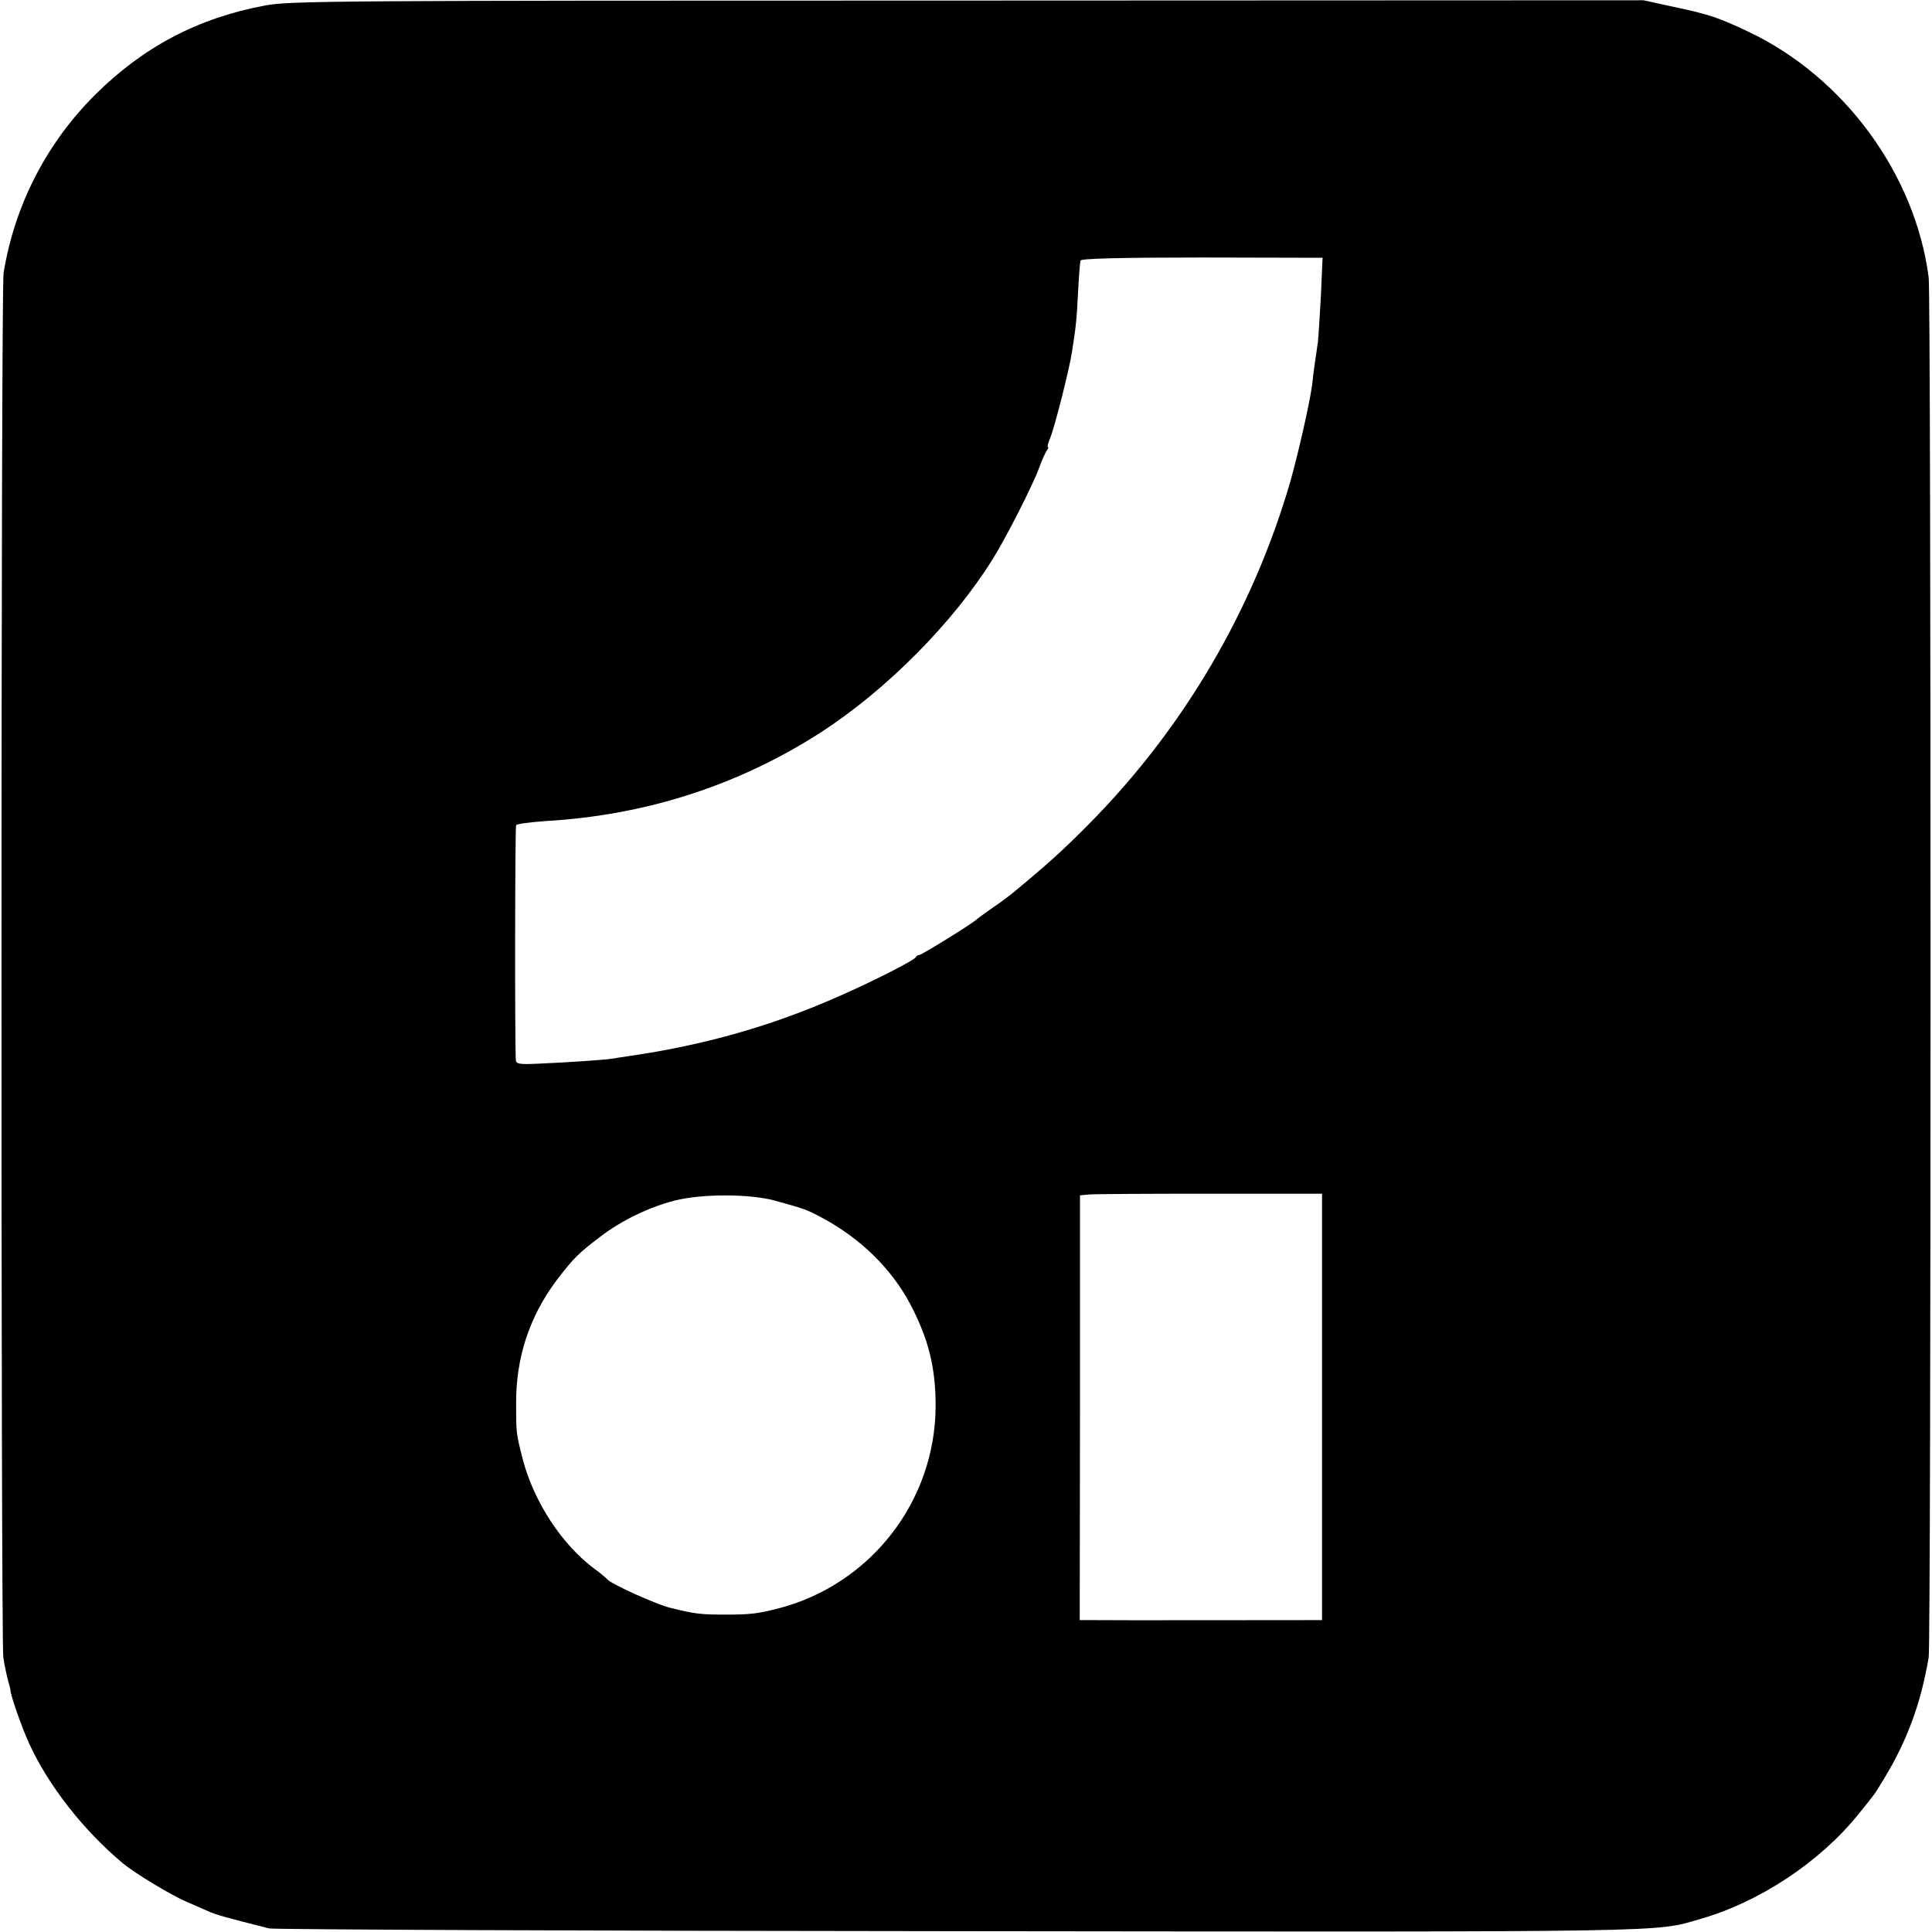
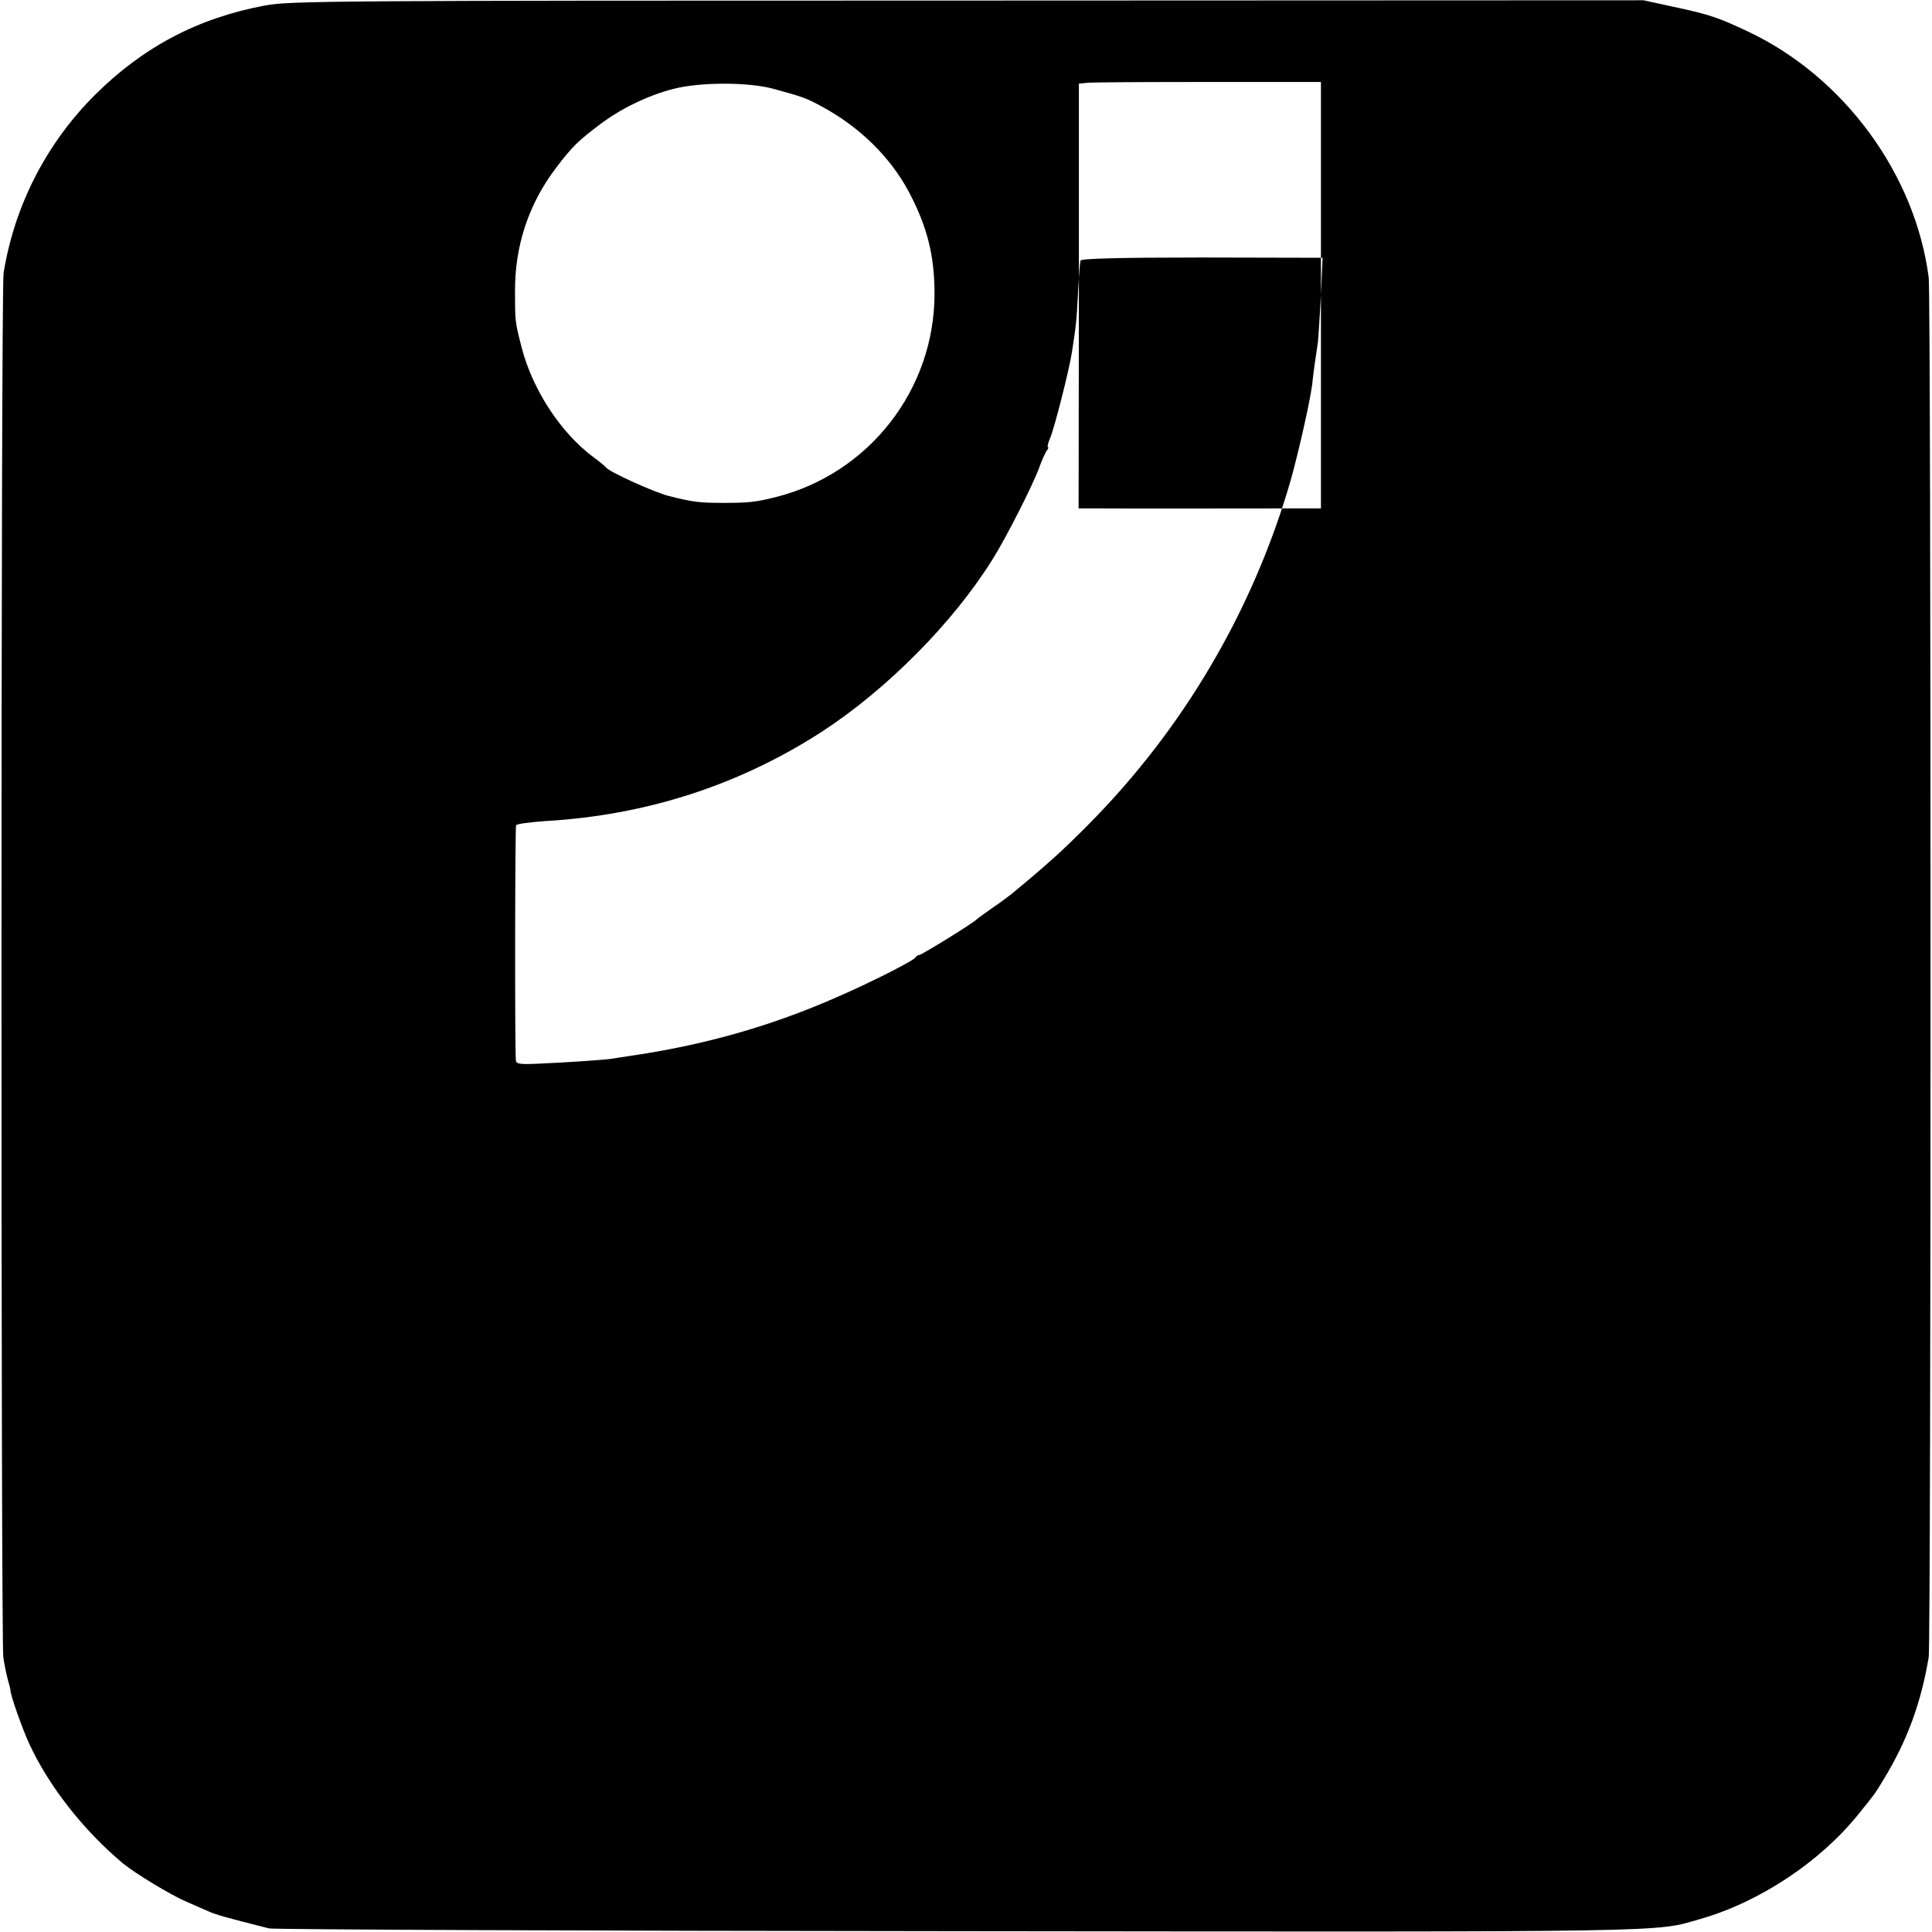
<svg xmlns="http://www.w3.org/2000/svg" version="1.0" width="700pt" height="700pt" viewBox="0 0 700 700" preserveAspectRatio="xMidYMid meet">
  <g transform="translate(0,700) scale(0.1,-0.1)" fill="#000000" stroke="none">
-     <path d="M960 6980 c-242 -45 -441 -150 -615 -323 -176 -175 -292 -400 -332 -646 -10 -59 -10 -4949 -1 -5016 4 -27 12 -65 17 -83 5 -18 9 -33 9 -35 -3 -10 40 -134 68 -195 71 -154 197 -314 339 -433 45 -37 174 -115 230 -139 28 -12 64 -28 80 -35 26 -12 65 -23 220 -62 17 -4 1139 -9 2495 -10 2635 -3 2523 -4 2690 44 214 61 433 206 572 378 63 78 59 72 94 130 84 138 134 274 162 440 9 51 9 4933 0 5000 -49 375 -307 726 -653 890 -110 52 -143 63 -270 90 l-110 24 -2450 -1 c-2311 0 -2455 -1 -2545 -18z m3826 -1049 c-4 -75 -9 -152 -11 -171 -3 -19 -8 -53 -11 -75 -3 -22 -8 -58 -10 -80 -9 -68 -52 -255 -79 -350 -136 -468 -388 -896 -730 -1241 -94 -95 -149 -145 -280 -253 -11 -9 -42 -32 -70 -51 -27 -19 -52 -37 -55 -40 -11 -13 -201 -130 -209 -130 -5 0 -11 -4 -13 -8 -4 -11 -160 -90 -277 -141 -243 -108 -490 -178 -760 -217 -25 -4 -54 -8 -65 -10 -24 -4 -170 -14 -268 -18 -66 -3 -78 -1 -79 13 -4 66 -3 845 1 851 3 5 50 11 105 15 365 21 700 129 1000 322 236 153 477 395 621 626 47 74 148 273 169 332 10 28 23 56 28 63 5 6 7 12 4 12 -3 0 0 15 8 33 16 38 70 251 79 312 14 89 17 114 22 215 3 58 7 110 9 116 2 7 135 11 440 11 l437 -1 -6 -135z m4 -4028 l0 -773 -57 0 c-98 0 -705 -1 -764 0 l-57 0 1 769 0 770 31 3 c17 2 214 3 438 3 l408 0 0 -772z m-1983 747 c109 -30 115 -32 173 -63 139 -75 250 -184 318 -312 66 -126 92 -229 92 -369 -1 -347 -238 -650 -575 -735 -72 -18 -99 -21 -185 -21 -90 0 -112 2 -203 25 -52 13 -215 87 -227 103 -3 4 -23 21 -45 37 -119 88 -221 244 -261 398 -24 94 -24 95 -24 202 -1 166 49 317 148 448 60 79 80 98 158 157 76 58 175 106 268 130 98 25 272 25 363 0z" />
+     <path d="M960 6980 c-242 -45 -441 -150 -615 -323 -176 -175 -292 -400 -332 -646 -10 -59 -10 -4949 -1 -5016 4 -27 12 -65 17 -83 5 -18 9 -33 9 -35 -3 -10 40 -134 68 -195 71 -154 197 -314 339 -433 45 -37 174 -115 230 -139 28 -12 64 -28 80 -35 26 -12 65 -23 220 -62 17 -4 1139 -9 2495 -10 2635 -3 2523 -4 2690 44 214 61 433 206 572 378 63 78 59 72 94 130 84 138 134 274 162 440 9 51 9 4933 0 5000 -49 375 -307 726 -653 890 -110 52 -143 63 -270 90 l-110 24 -2450 -1 c-2311 0 -2455 -1 -2545 -18z m3826 -1049 c-4 -75 -9 -152 -11 -171 -3 -19 -8 -53 -11 -75 -3 -22 -8 -58 -10 -80 -9 -68 -52 -255 -79 -350 -136 -468 -388 -896 -730 -1241 -94 -95 -149 -145 -280 -253 -11 -9 -42 -32 -70 -51 -27 -19 -52 -37 -55 -40 -11 -13 -201 -130 -209 -130 -5 0 -11 -4 -13 -8 -4 -11 -160 -90 -277 -141 -243 -108 -490 -178 -760 -217 -25 -4 -54 -8 -65 -10 -24 -4 -170 -14 -268 -18 -66 -3 -78 -1 -79 13 -4 66 -3 845 1 851 3 5 50 11 105 15 365 21 700 129 1000 322 236 153 477 395 621 626 47 74 148 273 169 332 10 28 23 56 28 63 5 6 7 12 4 12 -3 0 0 15 8 33 16 38 70 251 79 312 14 89 17 114 22 215 3 58 7 110 9 116 2 7 135 11 440 11 l437 -1 -6 -135z l0 -773 -57 0 c-98 0 -705 -1 -764 0 l-57 0 1 769 0 770 31 3 c17 2 214 3 438 3 l408 0 0 -772z m-1983 747 c109 -30 115 -32 173 -63 139 -75 250 -184 318 -312 66 -126 92 -229 92 -369 -1 -347 -238 -650 -575 -735 -72 -18 -99 -21 -185 -21 -90 0 -112 2 -203 25 -52 13 -215 87 -227 103 -3 4 -23 21 -45 37 -119 88 -221 244 -261 398 -24 94 -24 95 -24 202 -1 166 49 317 148 448 60 79 80 98 158 157 76 58 175 106 268 130 98 25 272 25 363 0z" />
  </g>
</svg>